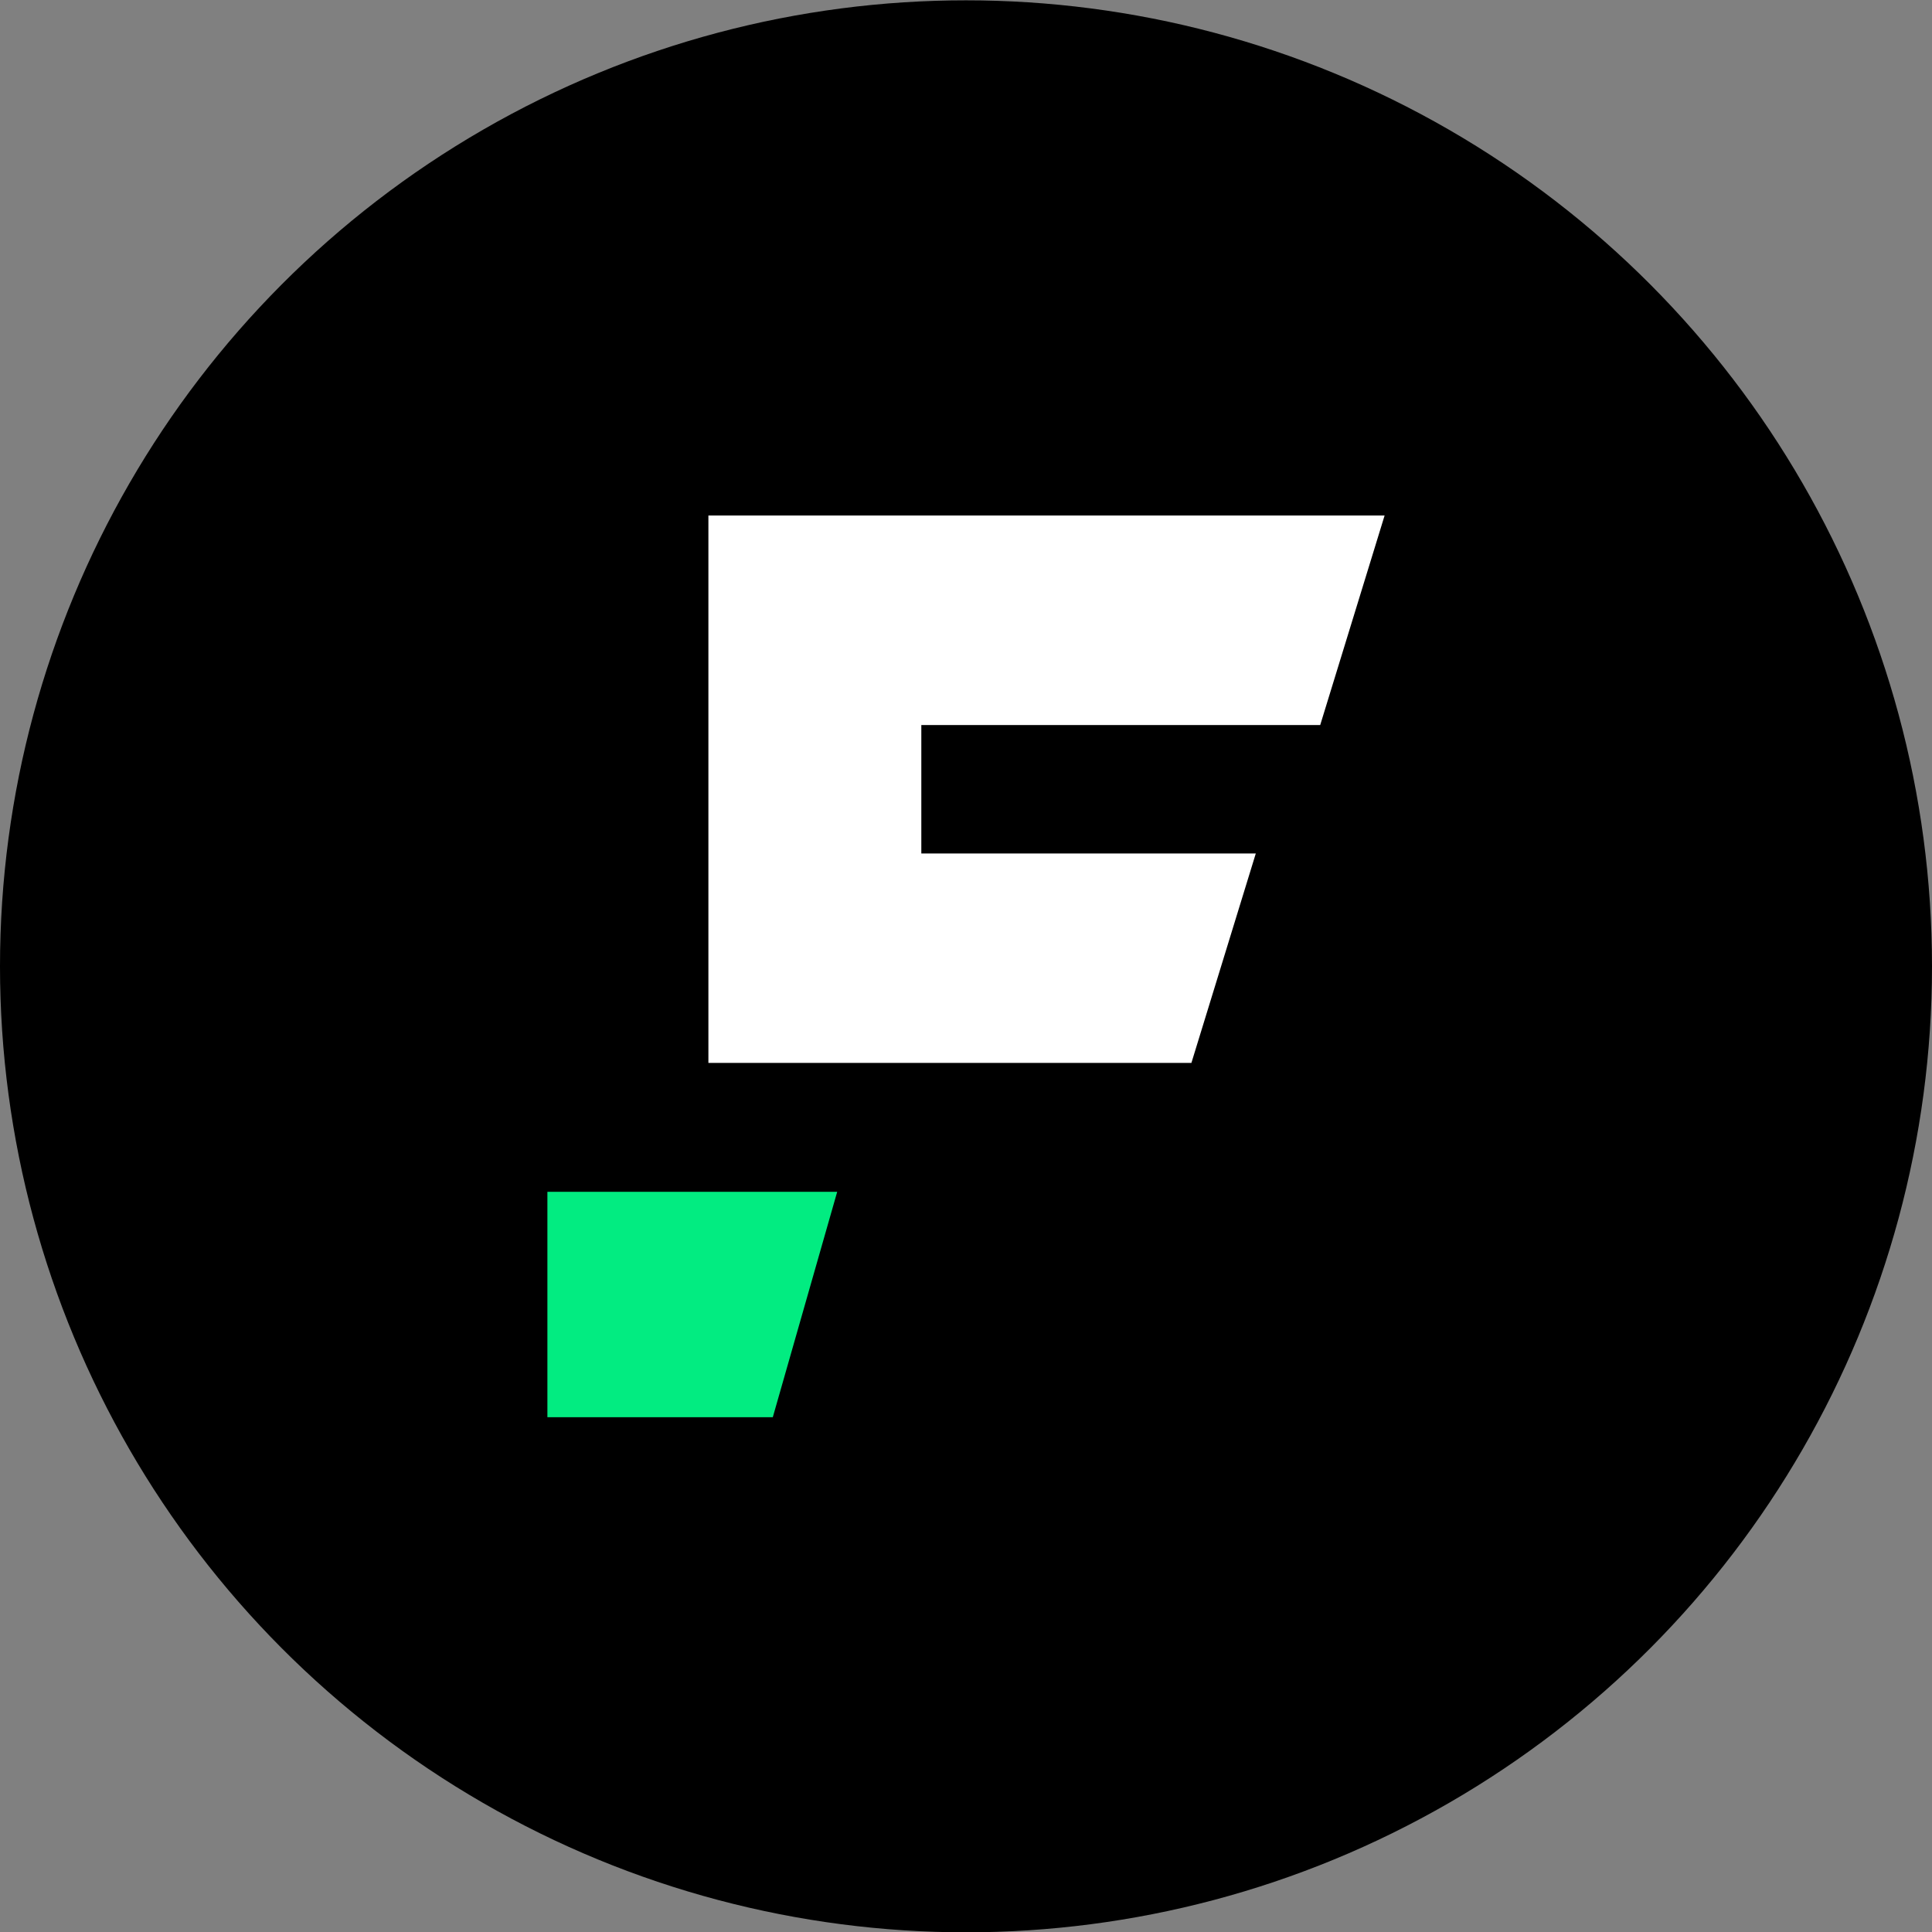
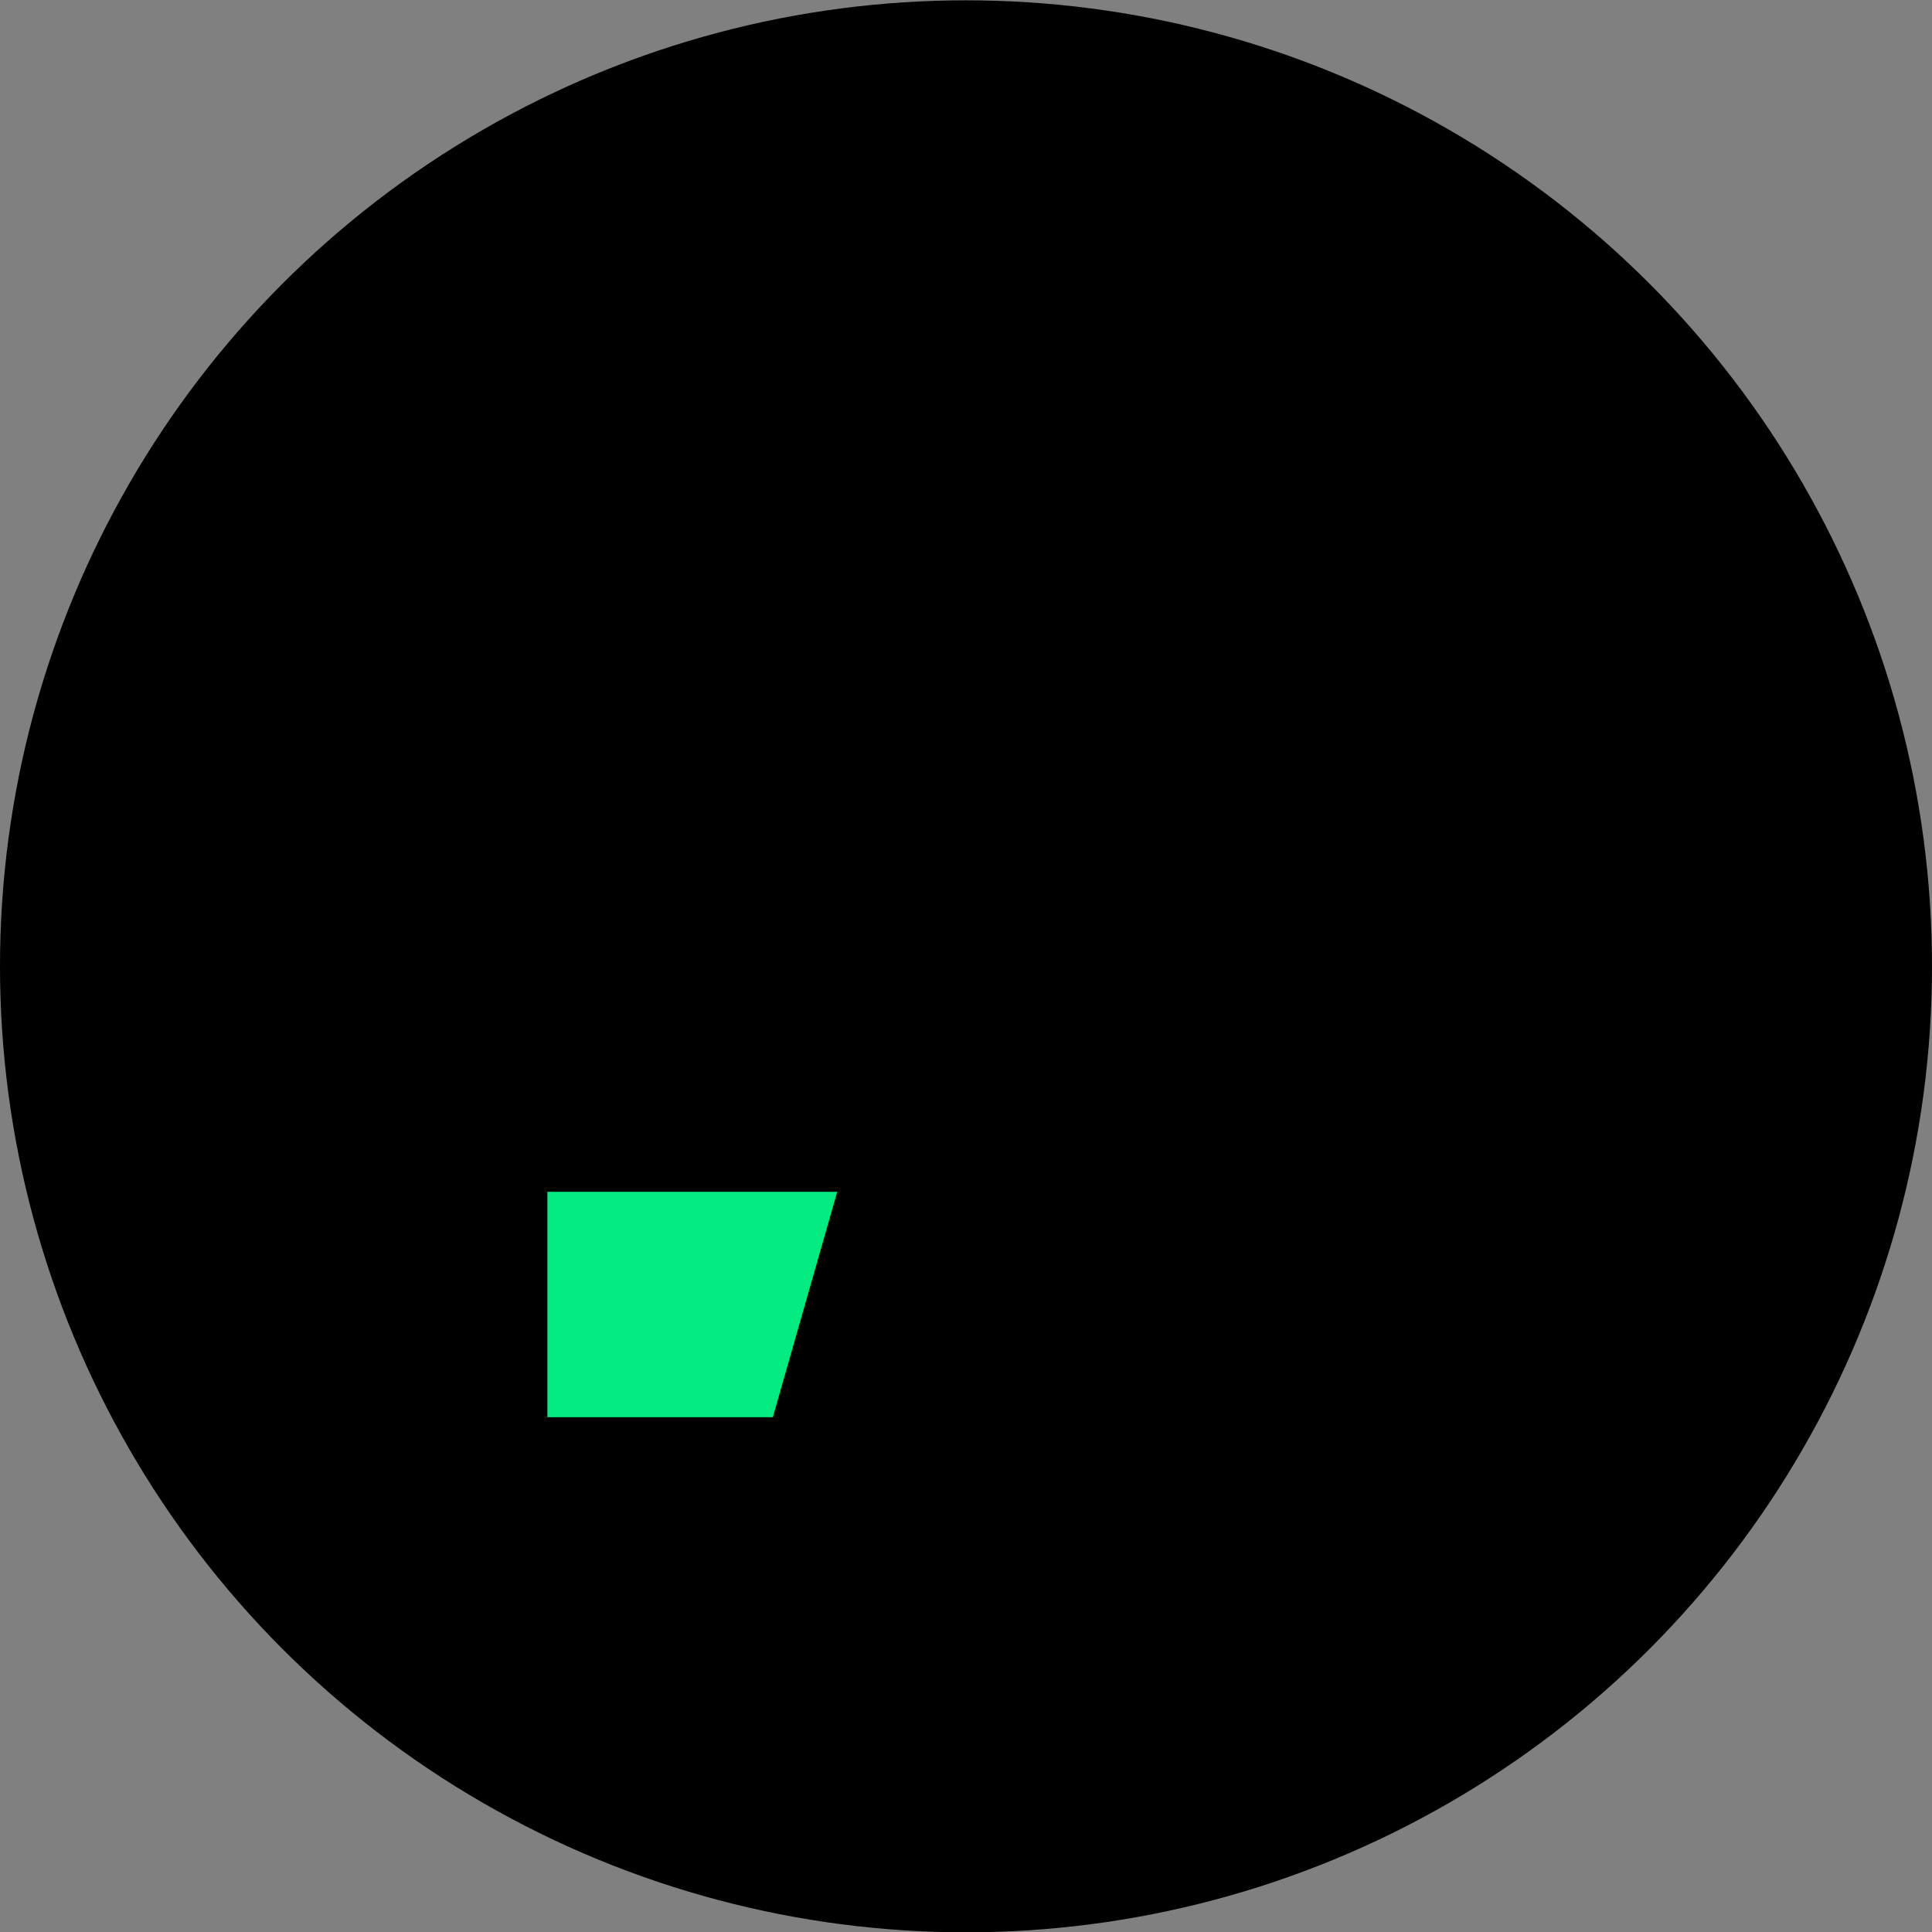
<svg xmlns="http://www.w3.org/2000/svg" width="24" height="24" viewBox="0 0 24 24" fill="none">
  <rect x="0" y="0" width="24" height="24" fill="#808080" stroke="none" />
  <circle cx="12" cy="12.004" r="12" fill="black" />
-   <path d="M17.2 6.404L16.4 9.007H11.445V10.602H15.6L14.8 13.204H8.8L8.8 6.404L17.2 6.404Z" fill="white" />
  <path d="M9.6 17.605L10.4 14.805H6.8V17.605H9.6Z" fill="#02EC81" />
</svg>